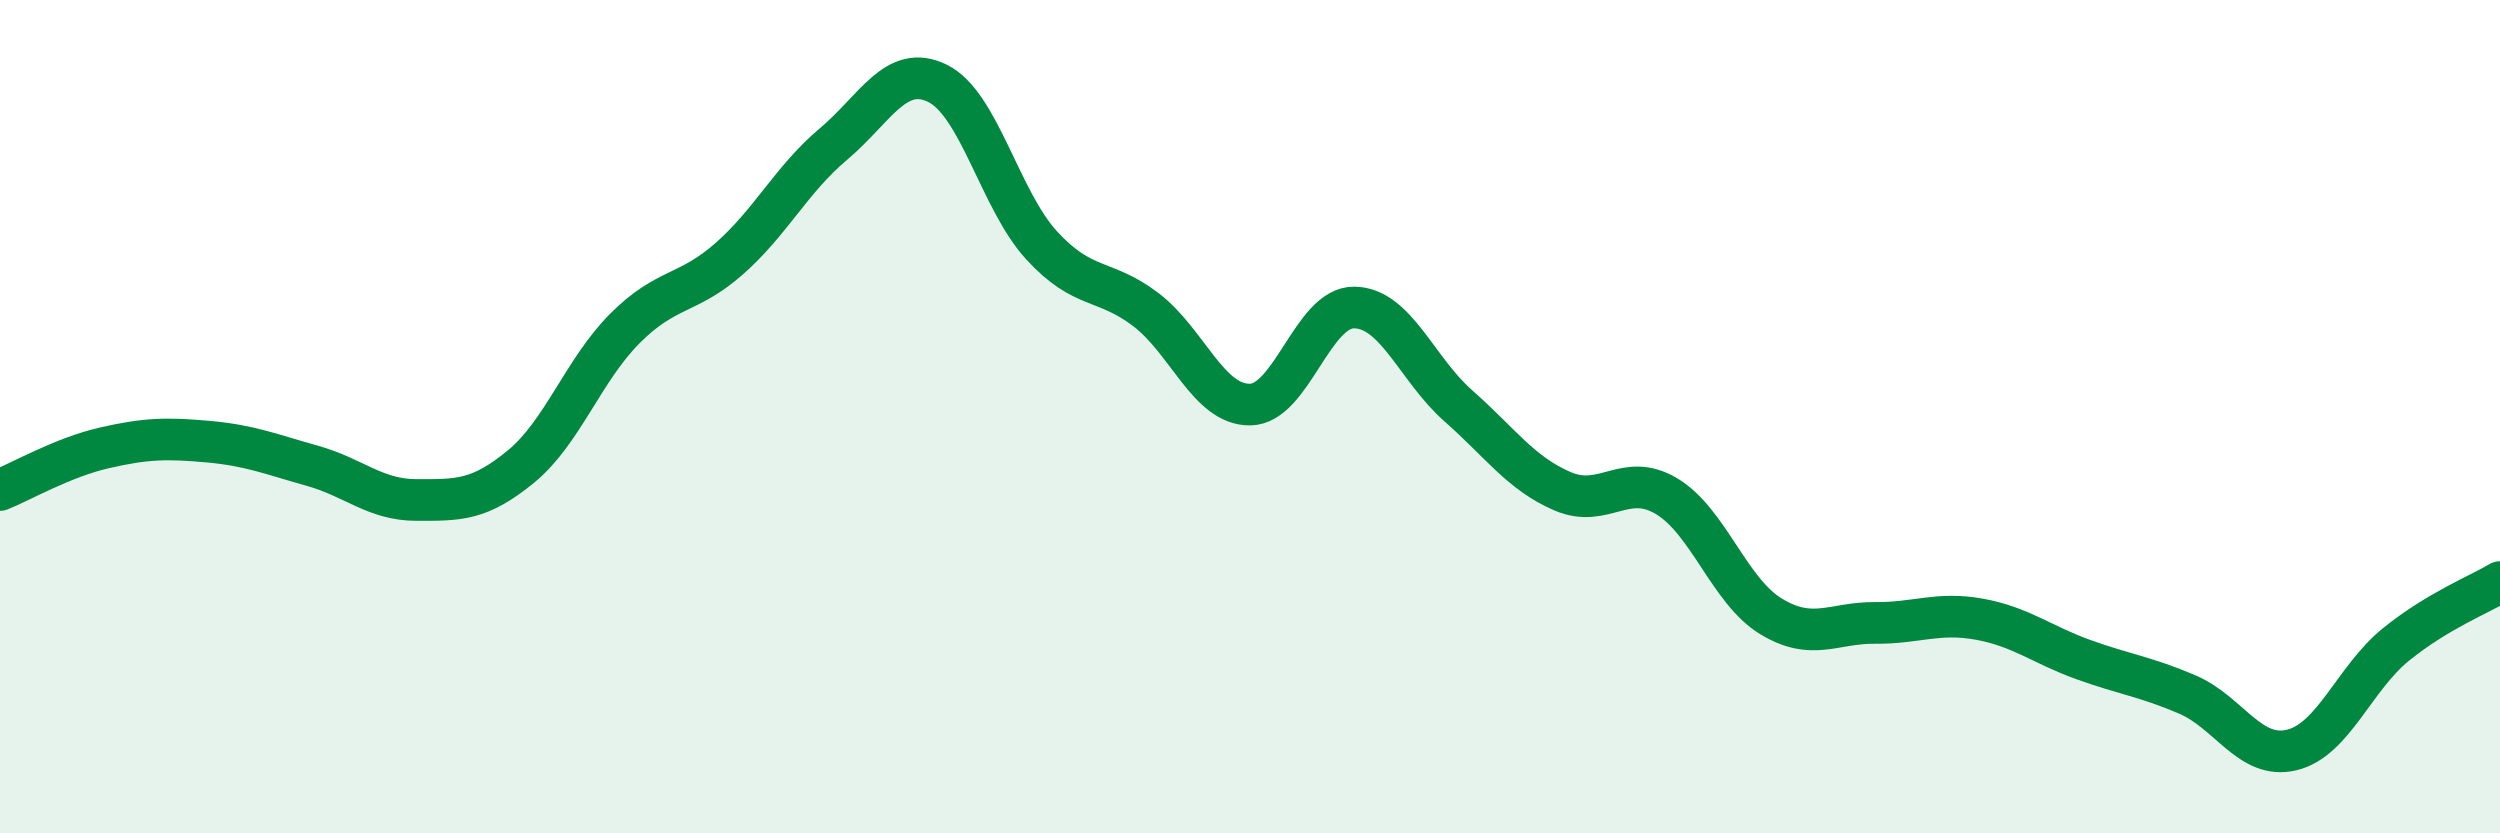
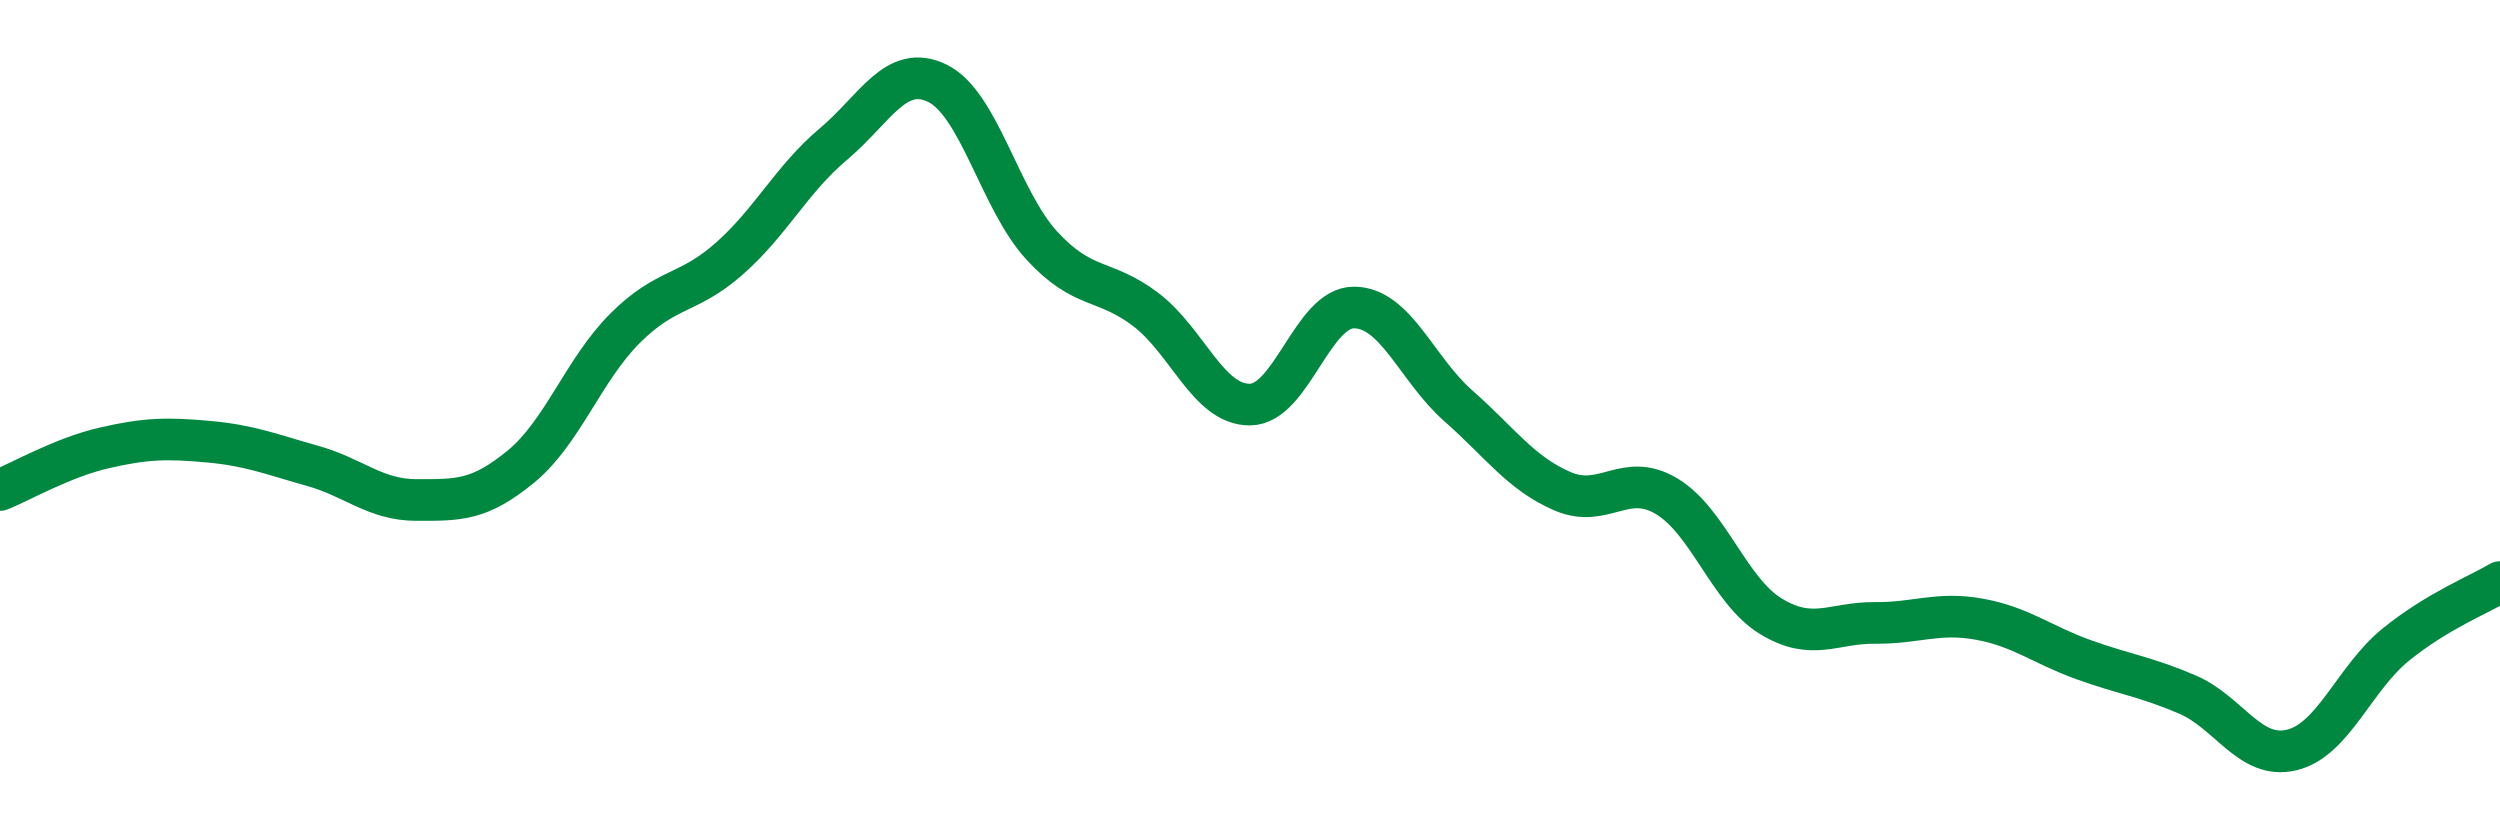
<svg xmlns="http://www.w3.org/2000/svg" width="60" height="20" viewBox="0 0 60 20">
-   <path d="M 0,11.76 C 0.5,11.56 1.5,10.98 2.5,10.75 C 3.5,10.52 4,10.51 5,10.6 C 6,10.69 6.5,10.9 7.5,11.18 C 8.5,11.46 9,12 10,12 C 11,12 11.5,12.02 12.5,11.2 C 13.5,10.38 14,8.88 15,7.88 C 16,6.88 16.5,7.09 17.5,6.21 C 18.5,5.33 19,4.3 20,3.46 C 21,2.62 21.5,1.51 22.5,2 C 23.5,2.49 24,4.8 25,5.89 C 26,6.98 26.5,6.67 27.5,7.43 C 28.5,8.19 29,9.72 30,9.71 C 31,9.7 31.5,7.37 32.5,7.38 C 33.5,7.39 34,8.86 35,9.74 C 36,10.62 36.5,11.36 37.5,11.79 C 38.5,12.22 39,11.31 40,11.91 C 41,12.51 41.5,14.18 42.5,14.79 C 43.5,15.4 44,14.94 45,14.95 C 46,14.96 46.5,14.68 47.5,14.86 C 48.5,15.04 49,15.47 50,15.83 C 51,16.19 51.5,16.24 52.5,16.67 C 53.5,17.1 54,18.24 55,18 C 56,17.76 56.5,16.28 57.5,15.47 C 58.5,14.66 59.5,14.27 60,13.97L60 20L0 20Z" fill="#008740" opacity="0.1" stroke-linecap="round" stroke-linejoin="round" />
  <path d="M 0,11.76 C 0.5,11.56 1.5,10.98 2.5,10.75 C 3.5,10.52 4,10.51 5,10.6 C 6,10.69 6.5,10.9 7.5,11.18 C 8.5,11.46 9,12 10,12 C 11,12 11.5,12.02 12.5,11.2 C 13.5,10.38 14,8.88 15,7.88 C 16,6.88 16.5,7.09 17.5,6.21 C 18.5,5.33 19,4.3 20,3.46 C 21,2.62 21.5,1.51 22.5,2 C 23.5,2.49 24,4.8 25,5.89 C 26,6.98 26.5,6.67 27.5,7.43 C 28.5,8.19 29,9.72 30,9.71 C 31,9.7 31.5,7.37 32.5,7.38 C 33.5,7.39 34,8.86 35,9.74 C 36,10.62 36.5,11.36 37.5,11.79 C 38.5,12.22 39,11.31 40,11.91 C 41,12.51 41.5,14.18 42.5,14.79 C 43.5,15.4 44,14.94 45,14.95 C 46,14.96 46.5,14.68 47.5,14.86 C 48.5,15.04 49,15.47 50,15.83 C 51,16.19 51.5,16.24 52.5,16.67 C 53.5,17.1 54,18.24 55,18 C 56,17.76 56.5,16.28 57.5,15.47 C 58.5,14.66 59.5,14.27 60,13.97" stroke="#008740" stroke-width="1" fill="none" stroke-linecap="round" stroke-linejoin="round" />
</svg>